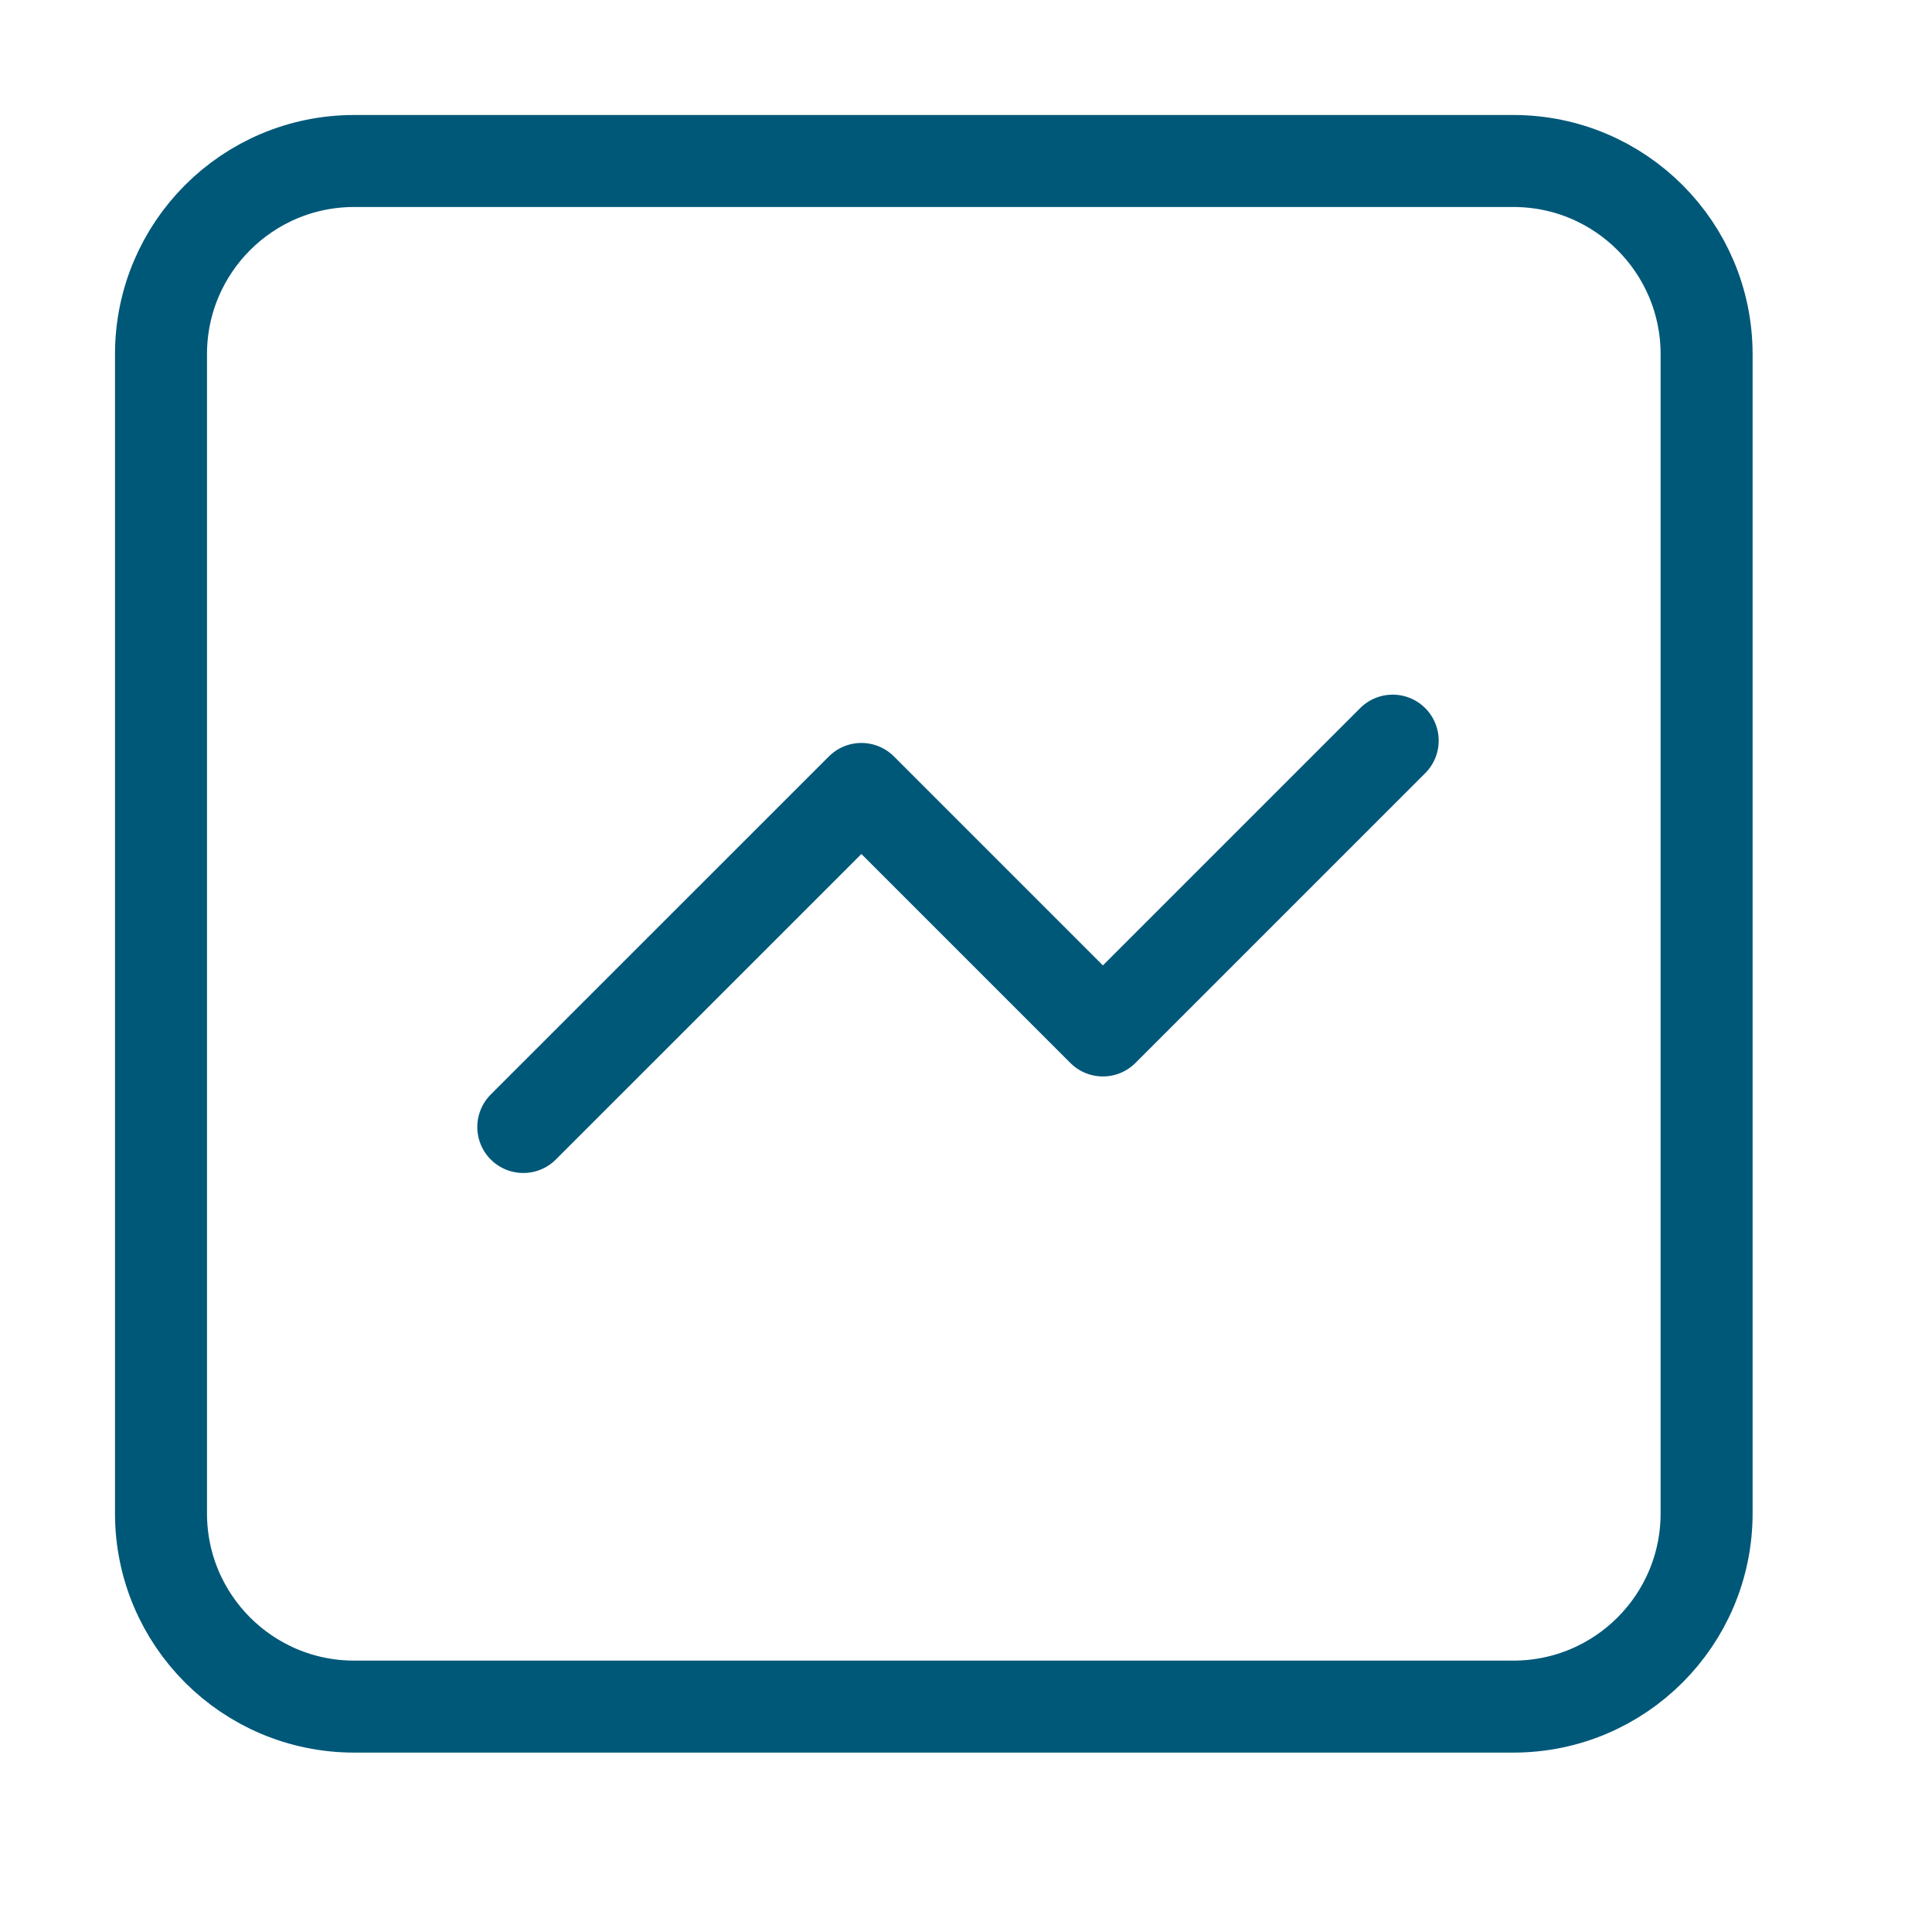
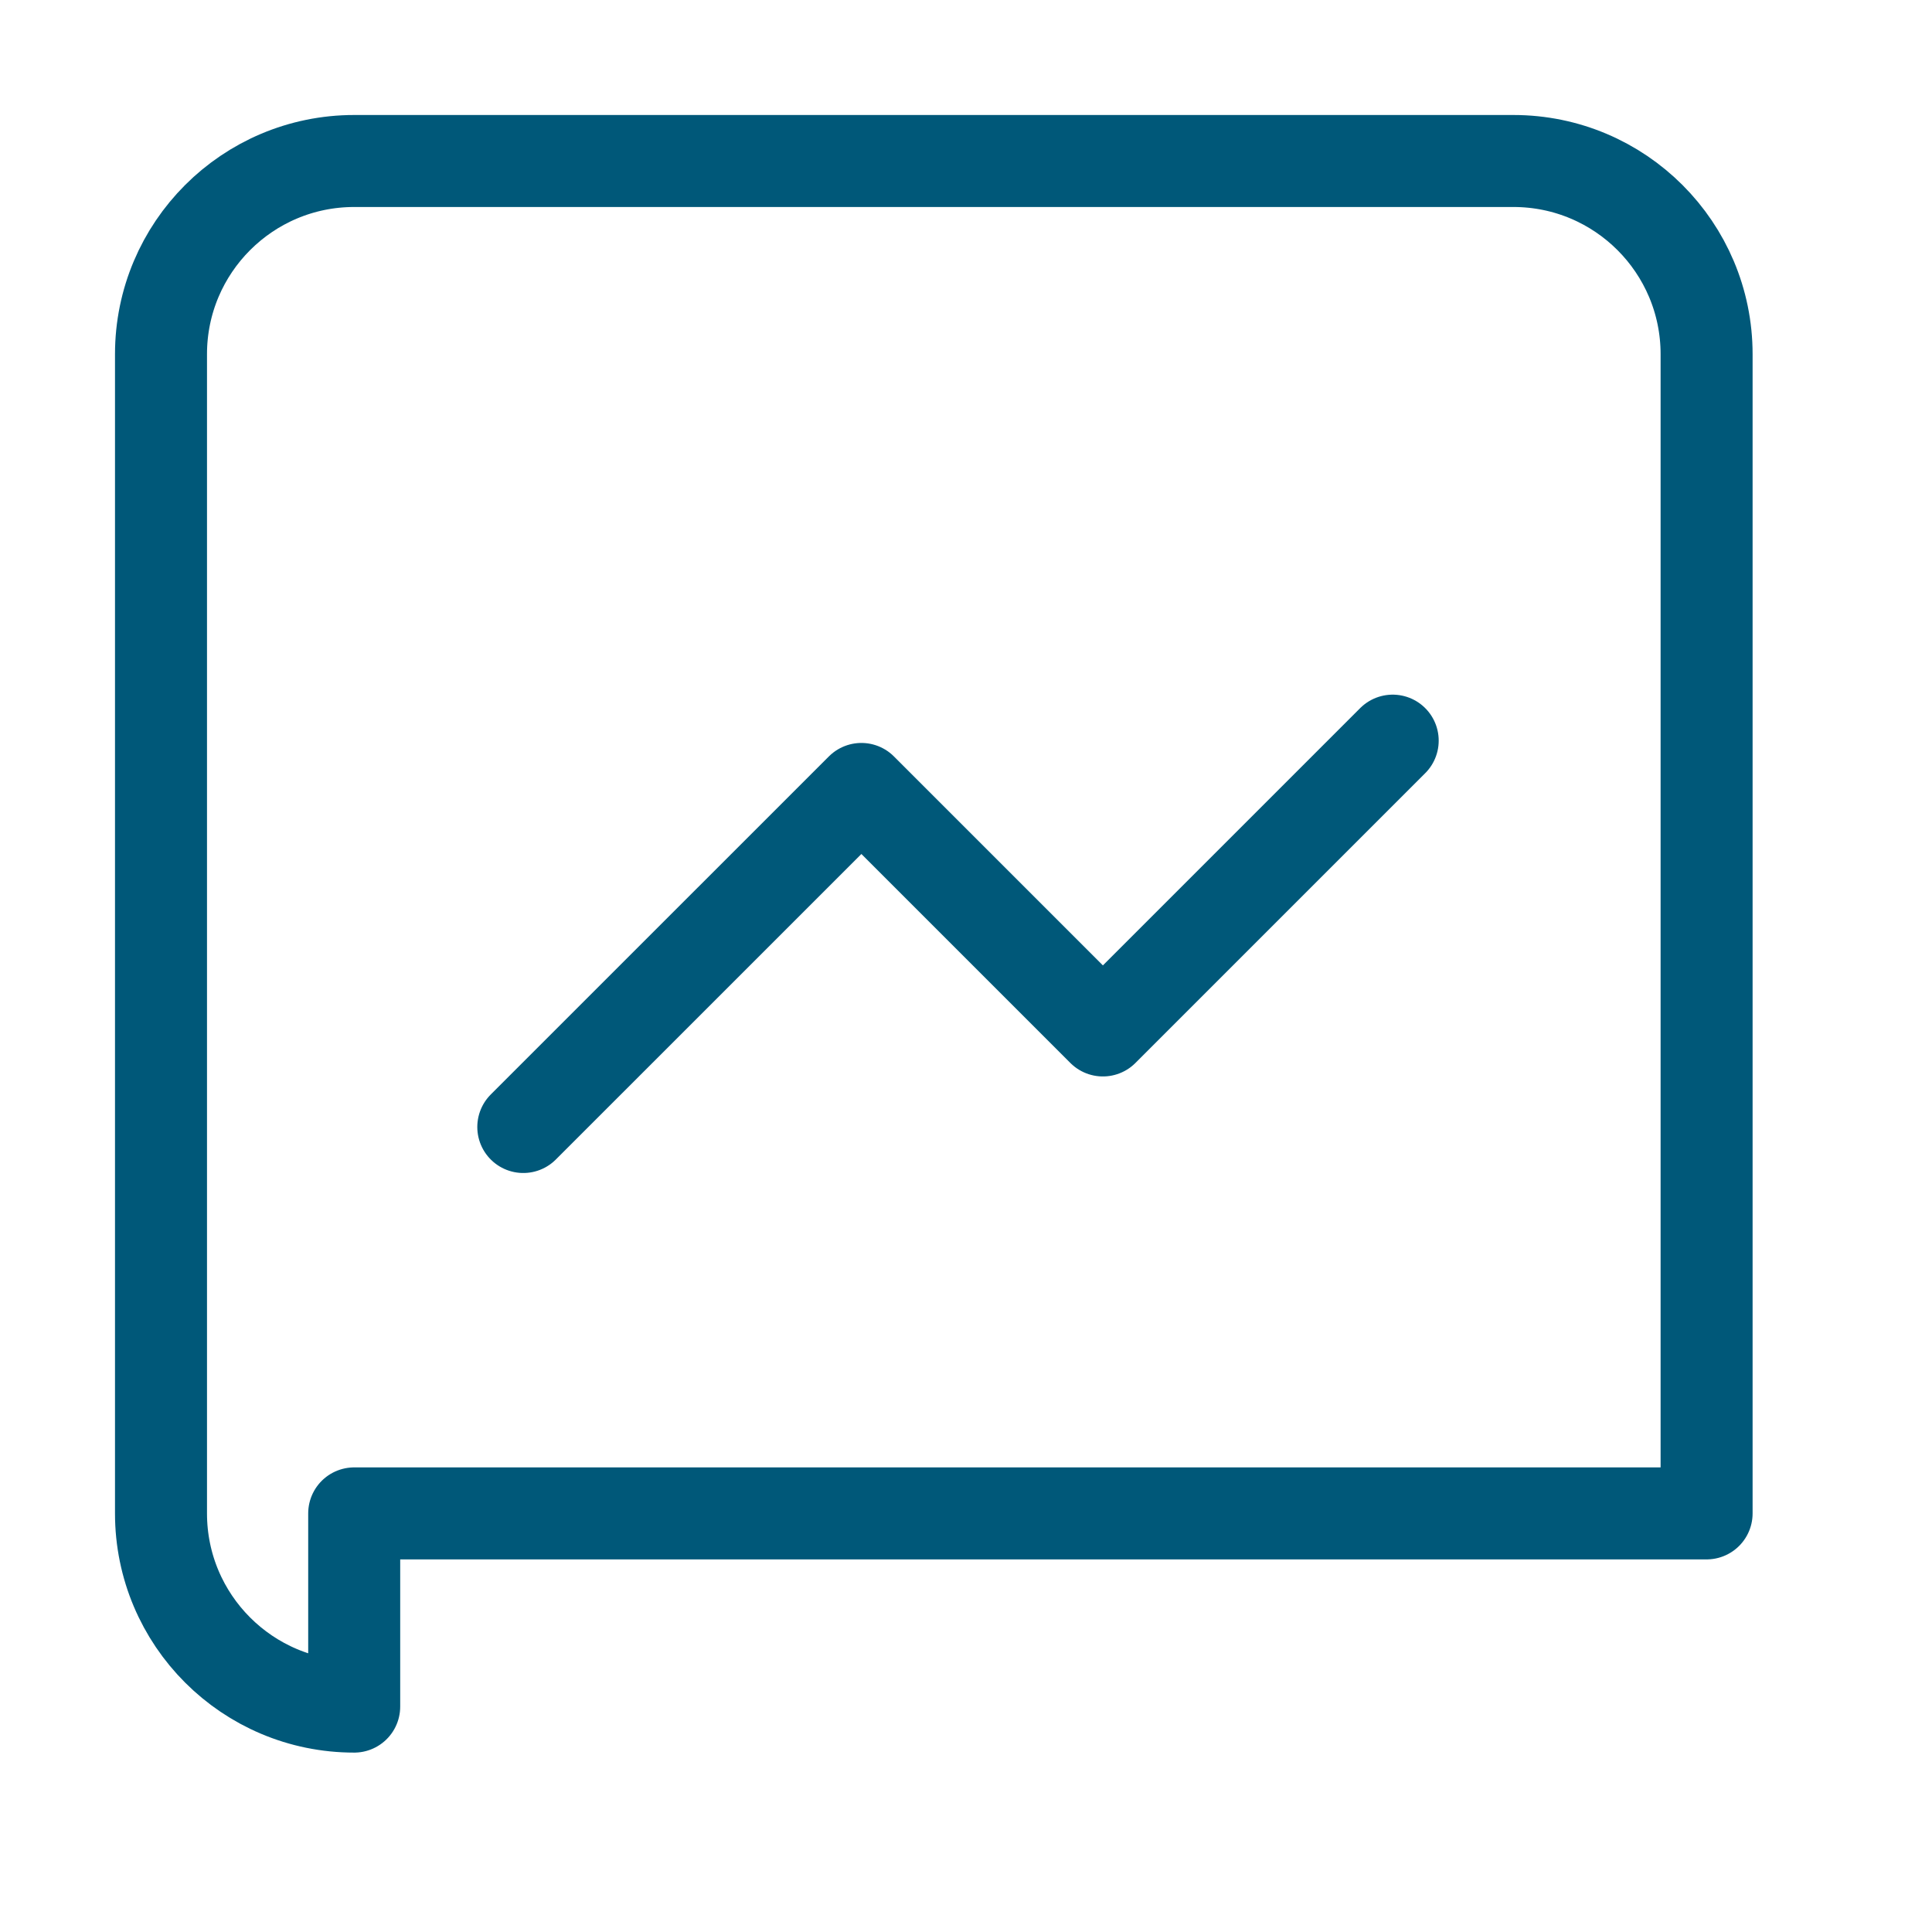
<svg xmlns="http://www.w3.org/2000/svg" width="42" height="42" viewBox="0 0 42 42" fill="none">
-   <path d="M11.376 24.5L18.726 17.151L23.976 22.401L30.276 16.101M7.7 37.1C5.38 37.1 3.5 35.22 3.5 32.9V7.7C3.5 5.381 5.38 3.5 7.7 3.5H32.9C35.22 3.5 37.1 5.381 37.1 7.7V32.9C37.1 35.22 35.22 37.1 32.9 37.1H7.7Z" stroke="#005879" stroke-width="2" stroke-linecap="round" stroke-linejoin="round" />
+   <path d="M11.376 24.5L18.726 17.151L23.976 22.401L30.276 16.101M7.7 37.1C5.38 37.1 3.5 35.22 3.5 32.9V7.7C3.5 5.381 5.38 3.5 7.7 3.5H32.9C35.22 3.5 37.1 5.381 37.1 7.7V32.9H7.7Z" stroke="#005879" stroke-width="2" stroke-linecap="round" stroke-linejoin="round" />
</svg>